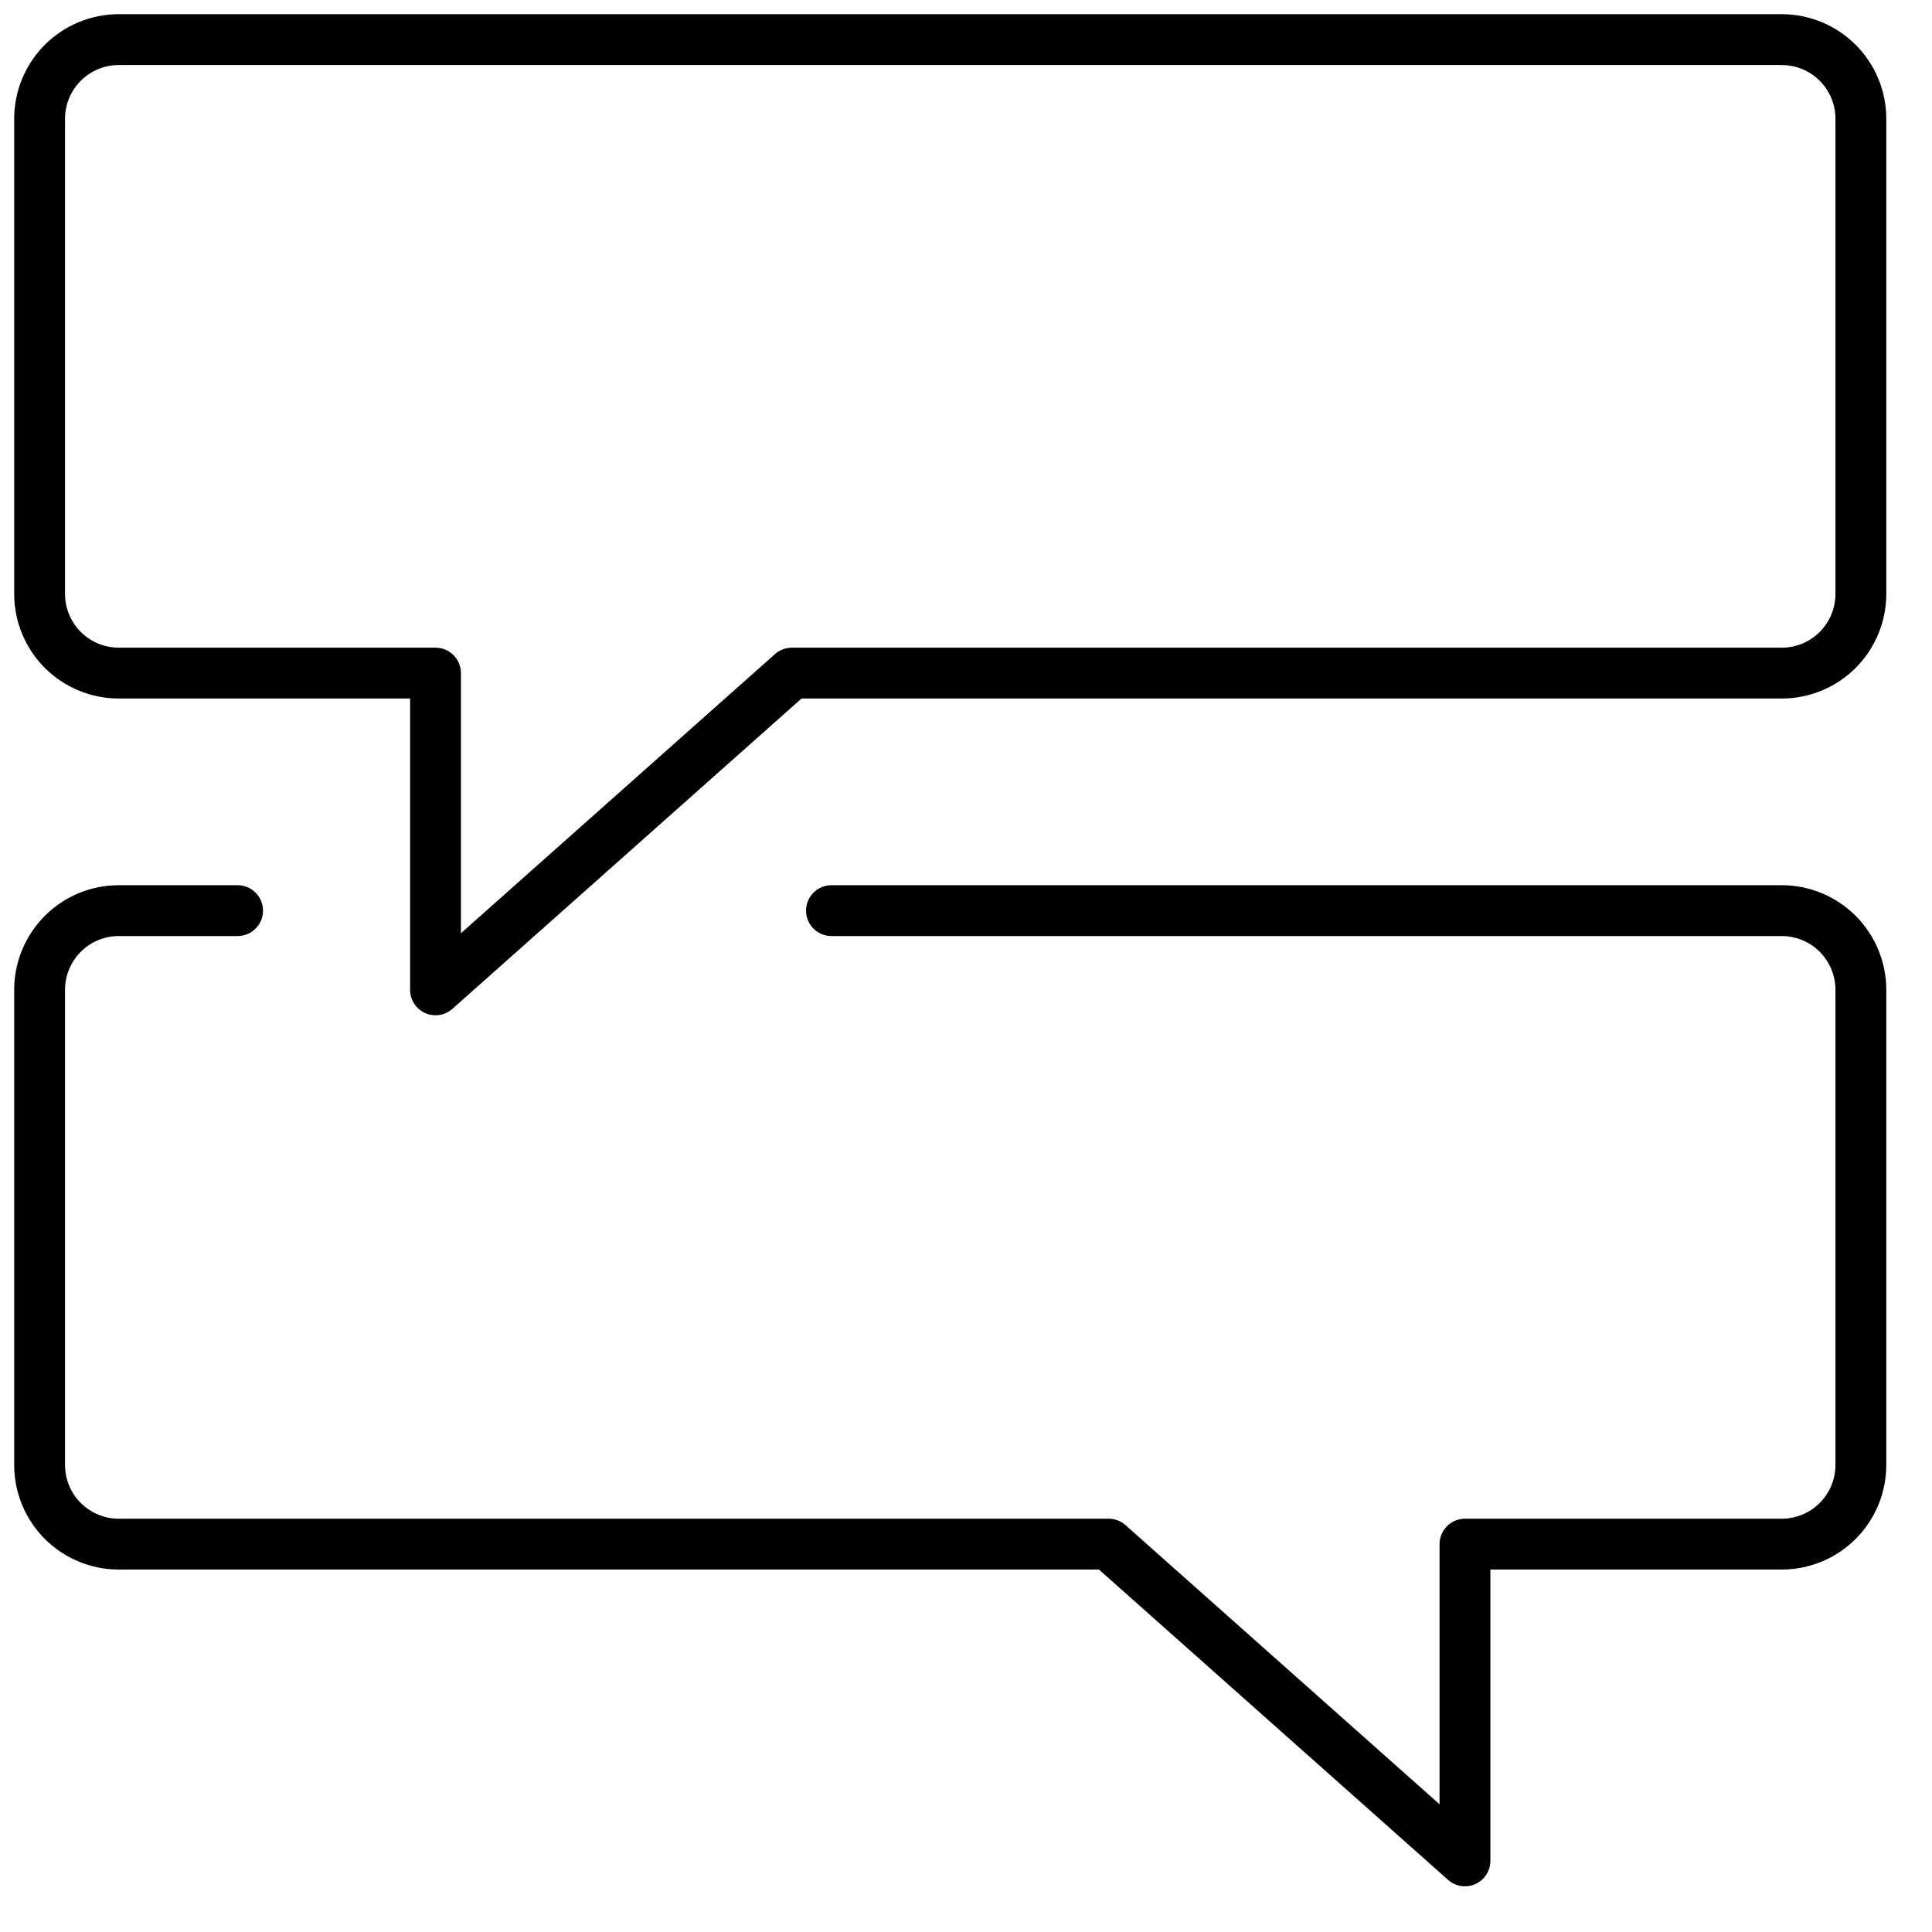
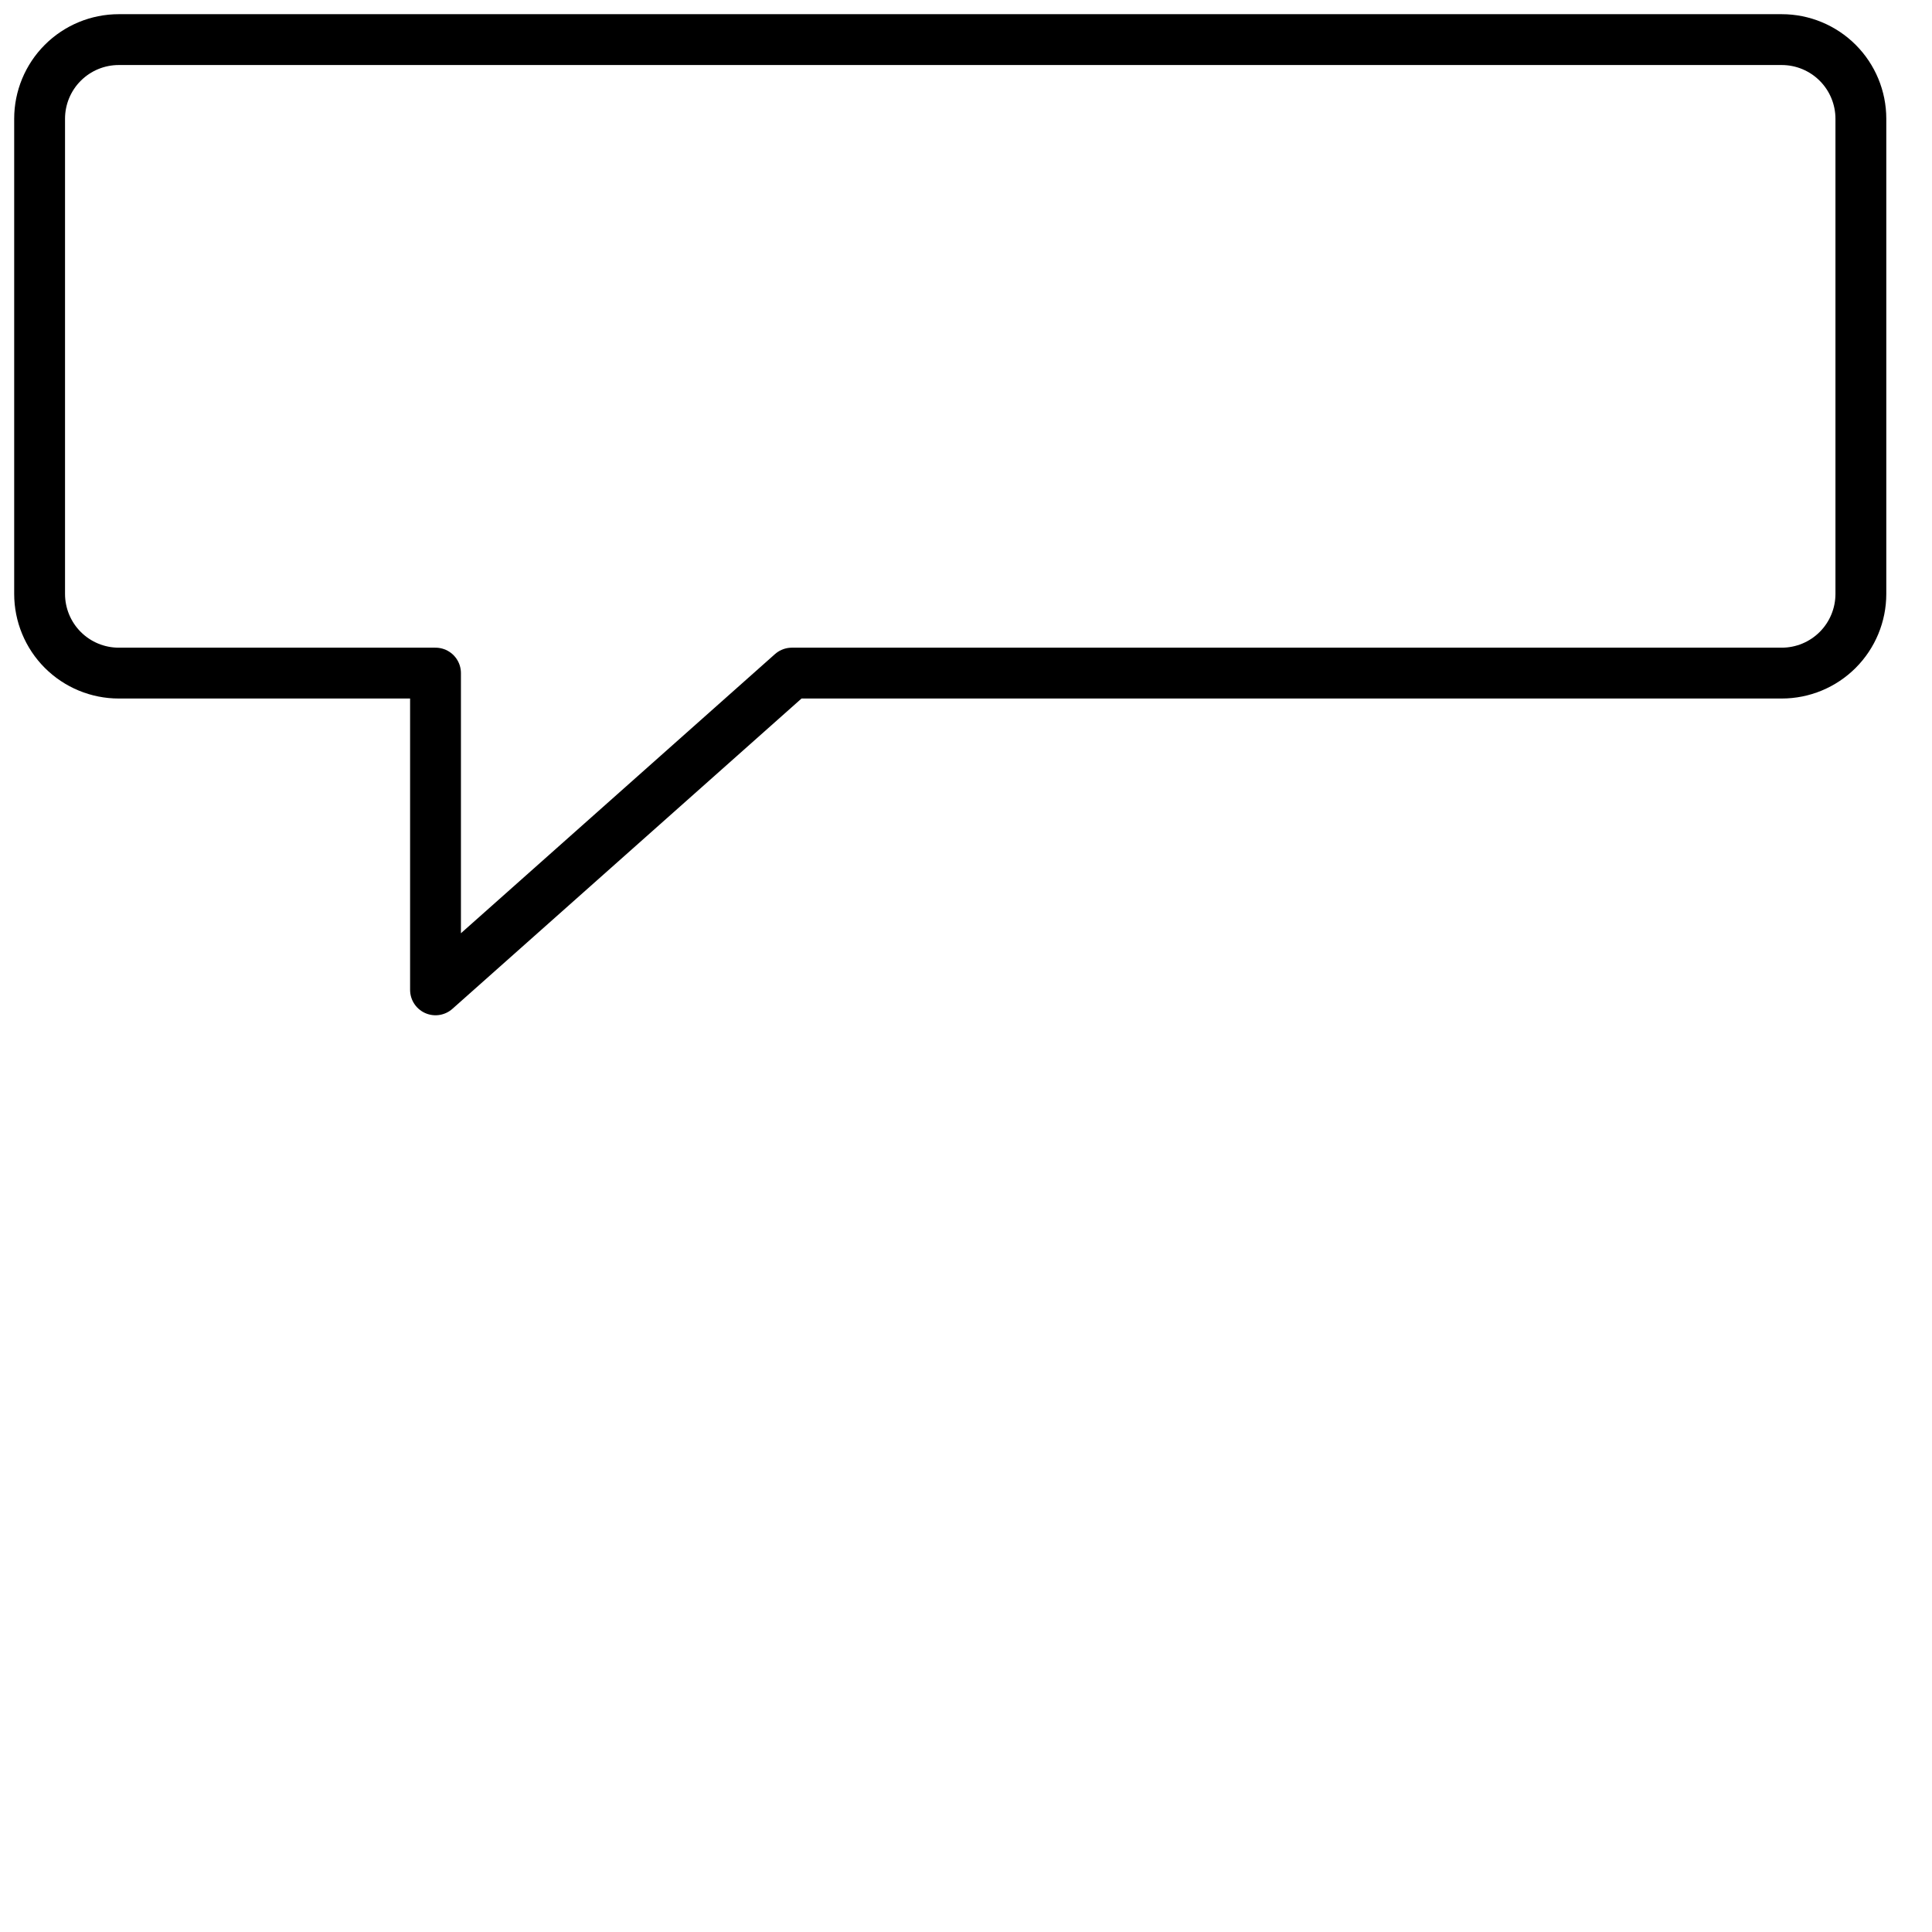
<svg xmlns="http://www.w3.org/2000/svg" width="38" height="38" viewBox="0 0 38 38" fill="none">
  <g clip-path="url(#clip0)" fill="none">
    <path d="M36.601 11.681C36.601 12.094 36.437 12.491 36.145 12.783C35.853 13.075 35.457 13.239 35.044 13.239H15.575L8.566 19.469V13.239H2.336C1.923 13.239 1.527 13.075 1.235 12.783C0.943 12.491 0.779 12.094 0.779 11.681V2.336C0.779 1.923 0.943 1.527 1.235 1.235C1.527 0.943 1.923 0.779 2.336 0.779H35.044C35.457 0.779 35.853 0.943 36.145 1.235C36.437 1.527 36.601 1.923 36.601 2.336V11.681Z" stroke="#000000" stroke-linecap="round" stroke-linejoin="round" fill="none" />
-     <path d="M4.673 17.911H2.336C1.923 17.911 1.527 18.075 1.235 18.367C0.943 18.66 0.779 19.056 0.779 19.469V28.814C0.779 29.227 0.943 29.623 1.235 29.915C1.527 30.207 1.923 30.371 2.336 30.371H21.805L28.814 36.601V30.371H35.044C35.457 30.371 35.853 30.207 36.145 29.915C36.437 29.623 36.601 29.227 36.601 28.814V19.469C36.601 19.056 36.437 18.66 36.145 18.367C35.853 18.075 35.457 17.911 35.044 17.911H16.354" stroke="#000000" stroke-linecap="round" stroke-linejoin="round" fill="none" />
  </g>
  <defs>
    <clipPath id="clip0">
      <rect width="37.38" height="37.38" fill="white" />
    </clipPath>
  </defs>
</svg>